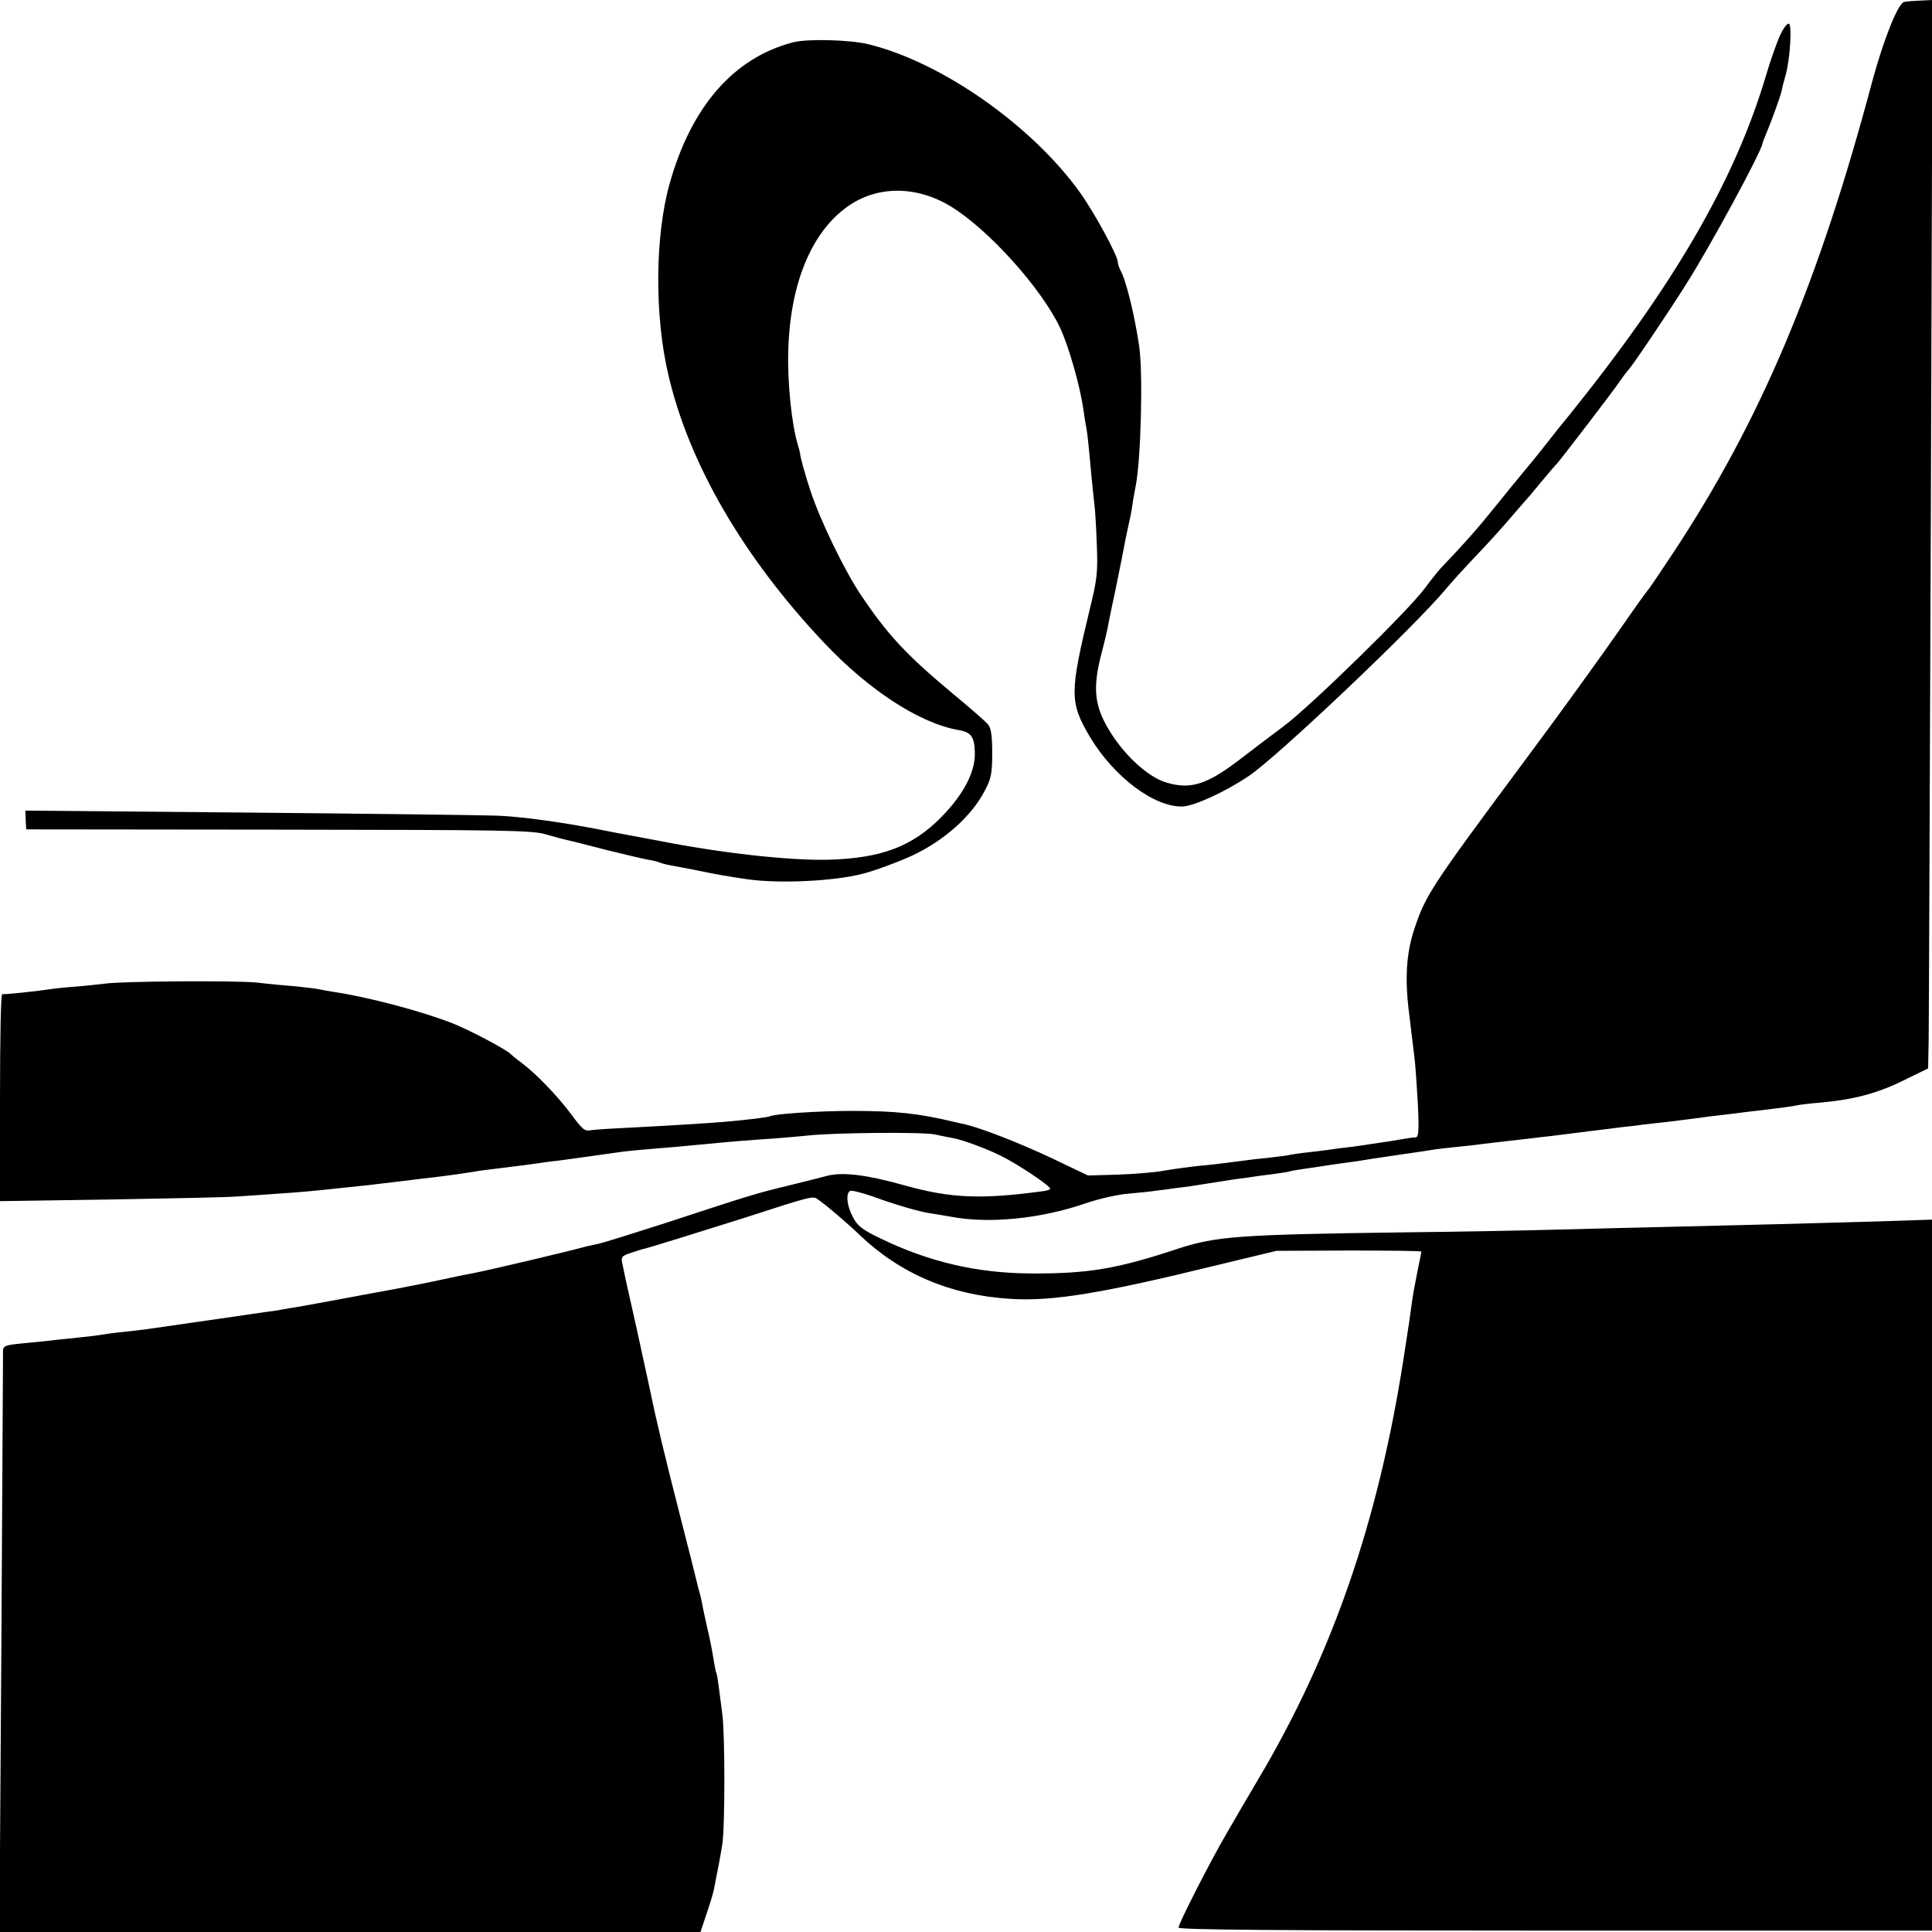
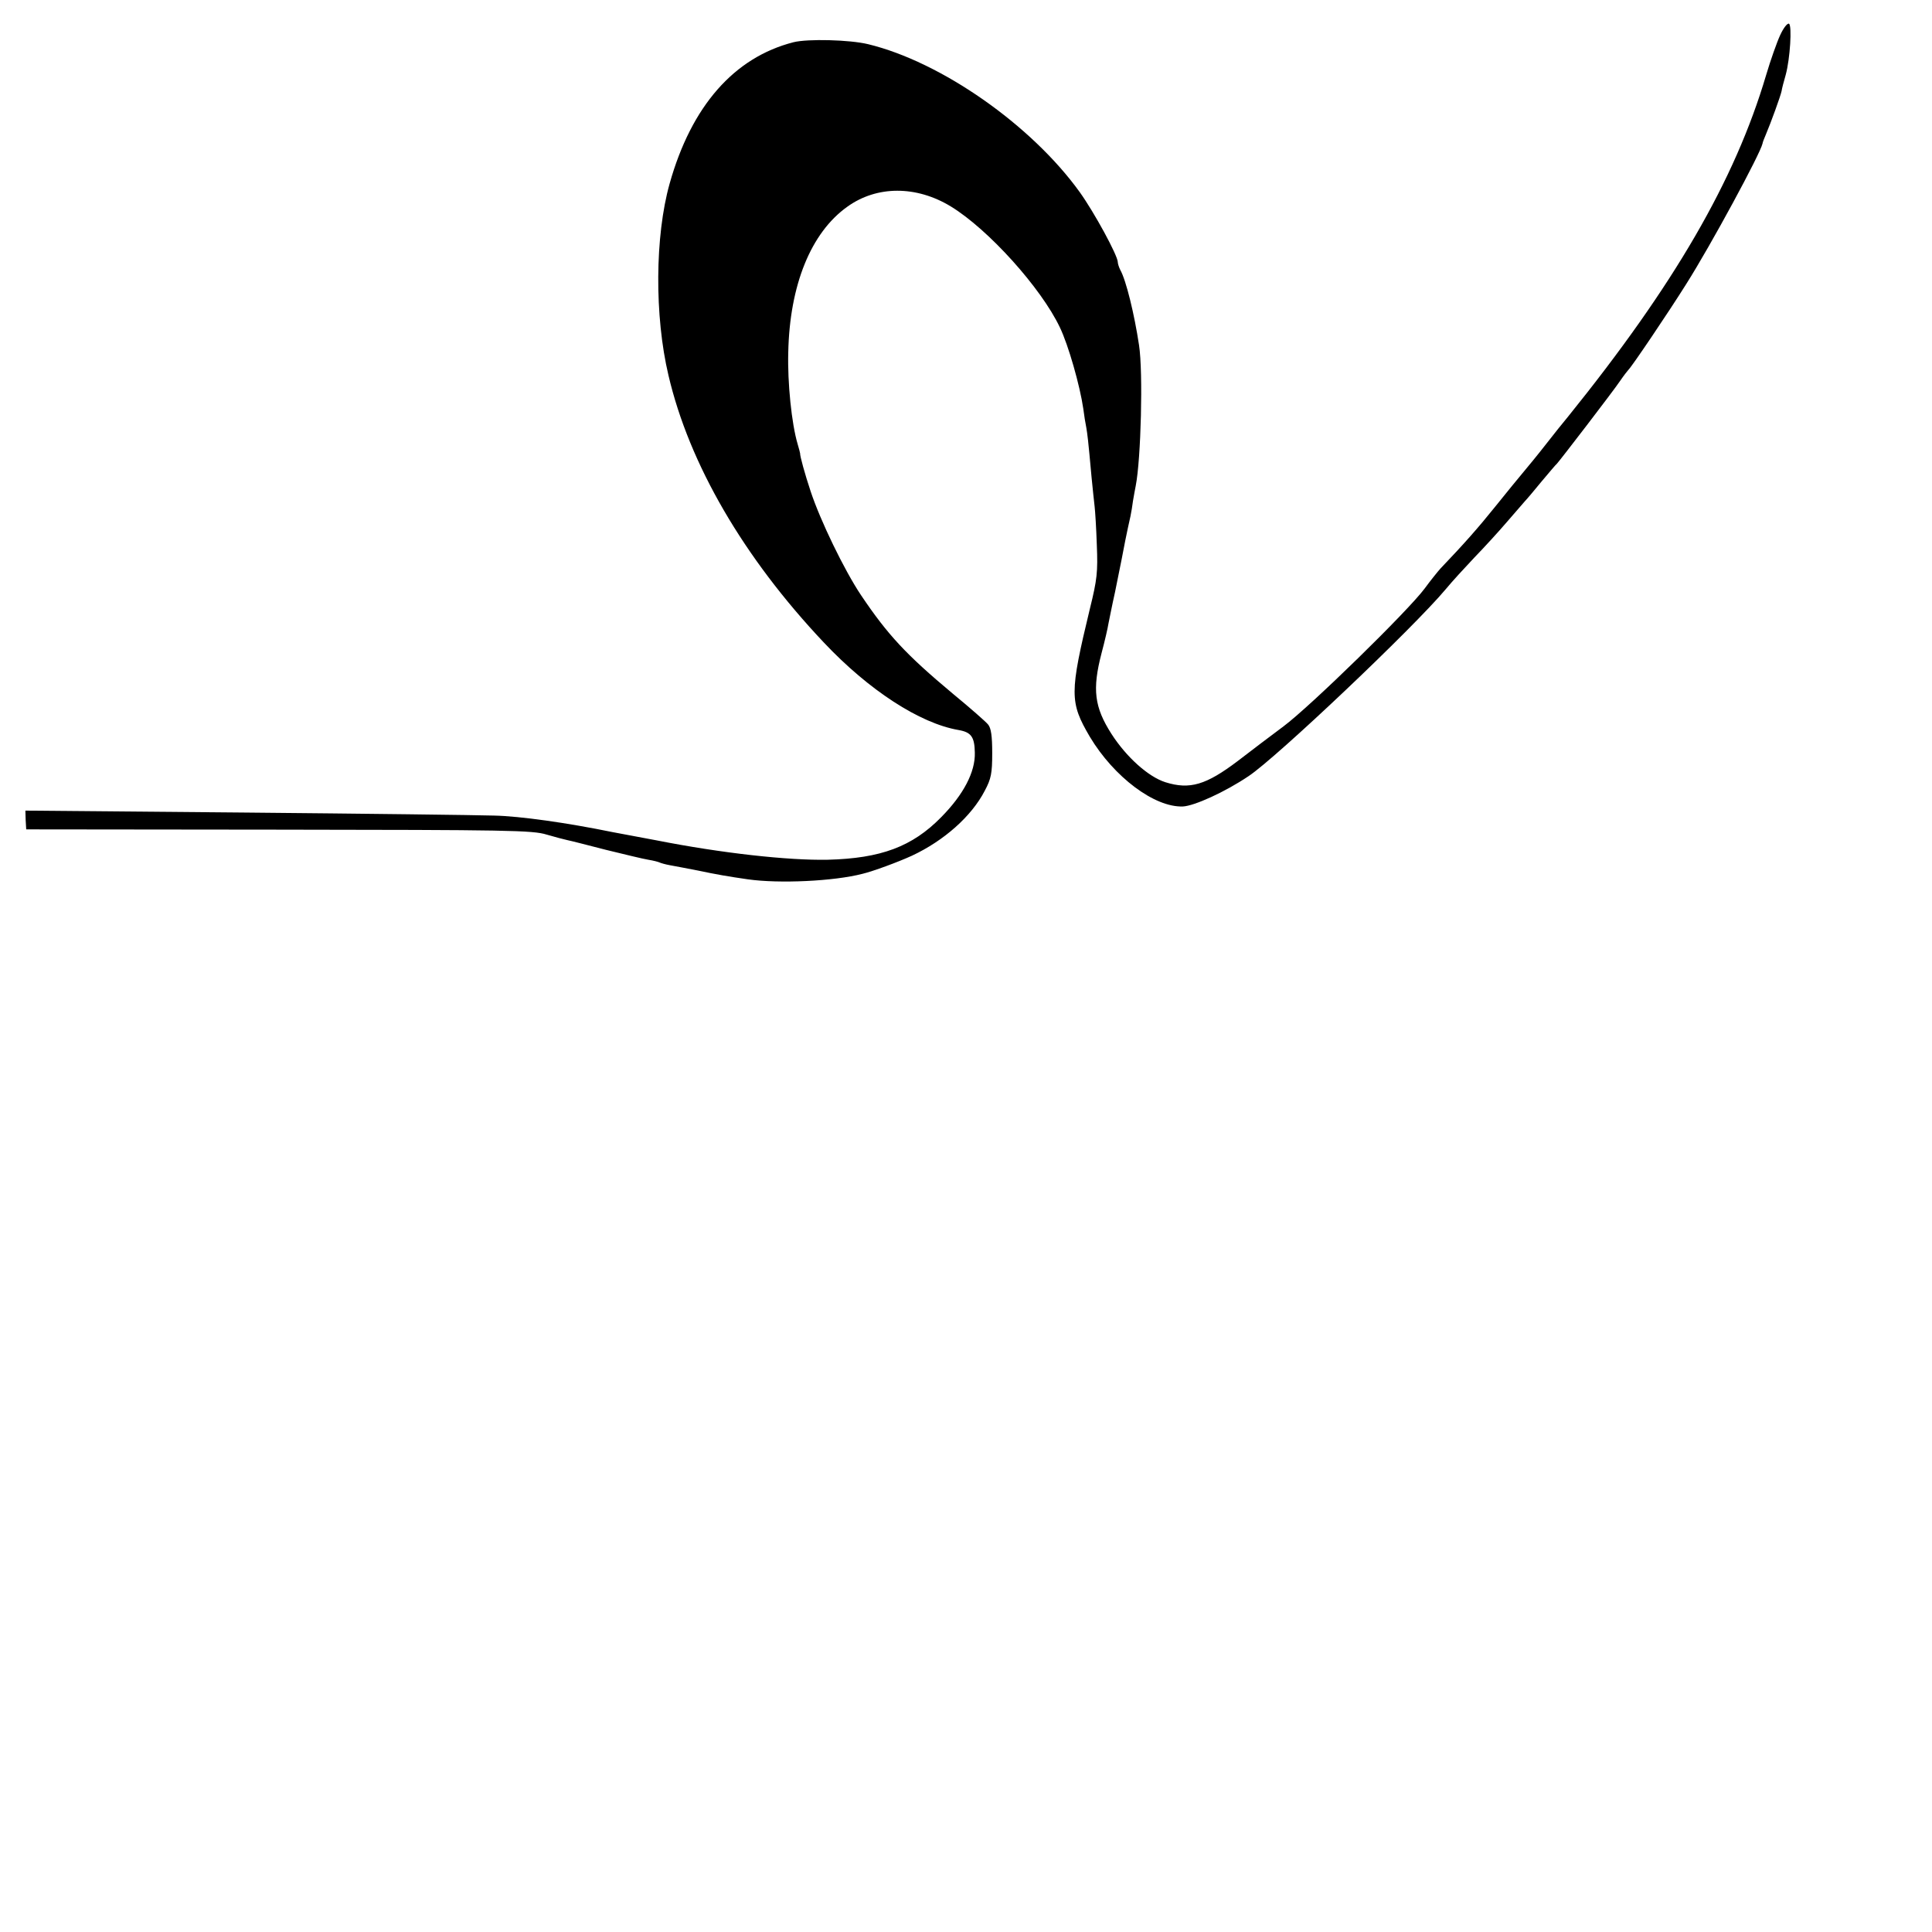
<svg xmlns="http://www.w3.org/2000/svg" version="1.0" width="700pt" height="700pt" viewBox="0 0 700 700" preserveAspectRatio="xMidYMid meet">
  <g transform="translate(0,700) scale(0.1,-0.1)" fill="#000000" stroke="none">
-     <path d="M6899 6993 c-22 -5 -74 -135 -115 -286 -195 -733 -405 -1231 -723 -1712 -47 -71 -88 -132 -92 -135 -3 -3 -40 -54 -82 -115 -90 -129 -232 -326 -373 -515 -324 -436 -349 -474 -388 -591 -31 -91 -37 -185 -20 -315 6 -54 15 -121 18 -149 4 -27 9 -105 13 -172 5 -101 3 -123 -8 -124 -8 0 -23 -2 -34 -4 -11 -2 -38 -6 -60 -10 -22 -3 -49 -7 -61 -9 -12 -2 -45 -7 -75 -11 -30 -3 -65 -8 -79 -10 -14 -2 -50 -7 -80 -10 -30 -3 -62 -8 -70 -10 -8 -2 -42 -6 -75 -10 -33 -3 -76 -8 -95 -11 -85 -11 -108 -14 -165 -19 -33 -4 -87 -11 -120 -17 -33 -6 -108 -12 -167 -14 l-106 -3 -134 64 c-115 54 -251 107 -310 121 -10 2 -28 6 -40 9 -130 31 -212 40 -373 40 -118 0 -279 -11 -294 -19 -6 -4 -78 -13 -171 -21 -63 -5 -172 -12 -343 -21 -65 -3 -126 -7 -136 -9 -23 -4 -29 0 -77 65 -47 62 -122 140 -174 179 -19 14 -37 29 -40 32 -13 15 -143 84 -207 110 -114 45 -307 96 -433 115 -19 3 -42 7 -50 9 -8 2 -46 7 -85 11 -38 3 -104 9 -145 14 -81 8 -493 5 -550 -4 -19 -2 -69 -8 -110 -11 -41 -3 -84 -8 -95 -10 -38 -6 -160 -19 -167 -17 -5 1 -8 -167 -8 -374 l0 -376 402 6 c222 4 428 8 458 11 30 2 96 6 145 10 88 6 113 8 225 20 71 7 125 13 230 26 47 6 99 12 117 14 43 5 112 15 143 20 14 3 46 7 72 10 26 3 80 10 120 15 40 6 91 13 113 15 36 5 148 20 215 30 24 4 78 9 213 20 34 3 82 8 107 10 79 8 153 14 245 20 50 4 106 9 125 11 91 10 410 13 455 4 28 -6 59 -12 70 -14 36 -7 119 -38 170 -63 65 -32 187 -114 180 -121 -3 -3 -15 -7 -27 -8 -222 -30 -332 -26 -500 21 -139 39 -224 49 -280 35 -18 -5 -82 -21 -143 -36 -119 -29 -129 -32 -440 -134 -115 -37 -226 -72 -245 -76 -19 -4 -39 -9 -45 -10 -77 -21 -349 -85 -415 -98 -14 -2 -81 -16 -150 -31 -69 -14 -140 -28 -159 -31 -18 -3 -43 -8 -55 -10 -63 -12 -236 -44 -266 -49 -19 -3 -46 -7 -60 -10 -14 -3 -41 -7 -60 -9 -28 -4 -253 -37 -415 -60 -16 -3 -57 -7 -90 -11 -33 -3 -69 -8 -80 -10 -11 -2 -47 -7 -80 -10 -33 -4 -76 -8 -95 -10 -19 -3 -66 -7 -105 -11 -83 -8 -85 -9 -84 -37 0 -12 -3 -489 -6 -1059 l-7 -1038 1270 0 1270 0 21 63 c12 35 24 74 27 88 12 60 24 122 31 166 10 63 10 402 0 473 -4 30 -10 75 -13 100 -3 24 -7 47 -9 50 -2 3 -6 26 -10 50 -4 25 -13 74 -22 110 -8 36 -17 76 -19 90 -3 14 -7 33 -10 42 -3 9 -7 25 -9 35 -2 10 -31 124 -64 253 -52 203 -86 345 -105 440 -3 14 -25 115 -49 225 -25 110 -48 214 -51 232 -7 29 -5 32 31 44 21 7 43 14 49 15 12 2 243 74 369 114 231 75 240 77 256 66 30 -20 113 -91 153 -130 149 -142 331 -219 547 -232 151 -10 332 20 744 121 l220 53 263 1 c144 0 262 -1 262 -4 0 -2 -7 -36 -15 -75 -8 -39 -17 -89 -20 -113 -6 -45 -6 -49 -30 -202 -92 -590 -258 -1069 -524 -1518 -43 -73 -96 -163 -118 -202 -60 -103 -173 -325 -173 -339 0 -8 343 -11 1365 -11 l1365 0 0 1288 0 1288 -182 -6 c-239 -7 -502 -14 -768 -20 -118 -3 -300 -7 -404 -10 -104 -3 -354 -8 -555 -10 -599 -8 -684 -14 -822 -59 -223 -74 -327 -91 -534 -90 -195 1 -369 42 -543 126 -69 33 -86 47 -102 79 -22 41 -26 84 -10 94 5 3 42 -6 82 -20 79 -29 168 -55 208 -61 14 -2 46 -7 73 -12 139 -27 328 -8 490 48 47 16 116 32 154 35 37 3 84 8 103 11 19 2 53 7 75 10 22 2 69 9 105 15 36 6 79 12 95 15 17 2 44 6 60 8 17 3 53 8 80 11 28 4 57 8 65 10 8 3 33 7 55 10 22 3 49 7 61 9 12 2 45 7 74 11 29 4 61 8 71 10 10 2 69 11 131 20 62 9 125 18 141 21 15 2 51 6 80 9 28 3 68 7 87 10 19 2 58 7 85 10 28 3 64 7 80 9 17 2 55 7 85 10 30 4 91 11 135 17 44 5 98 12 120 15 22 2 56 6 75 9 19 2 60 7 90 10 30 4 66 8 80 10 14 2 48 6 75 10 28 3 66 8 85 10 19 3 55 7 80 10 104 12 136 17 150 20 8 2 47 7 85 10 121 11 205 33 299 79 l92 45 2 103 c1 57 4 928 8 1936 l6 1832 -43 -2 c-24 -1 -51 -3 -60 -5z" />
    <path d="M6450 6873 c-12 -26 -35 -91 -51 -145 -113 -382 -334 -762 -718 -1238 -16 -19 -52 -64 -80 -100 -28 -36 -65 -81 -81 -100 -16 -19 -62 -75 -102 -125 -61 -76 -113 -135 -199 -225 -9 -10 -35 -42 -57 -72 -59 -80 -414 -427 -512 -500 -47 -35 -121 -91 -165 -125 -115 -87 -174 -105 -263 -77 -62 20 -141 91 -195 175 -62 97 -70 161 -36 292 12 45 23 93 25 107 3 14 13 66 24 115 10 50 21 103 24 119 5 28 19 99 32 156 3 14 7 39 9 55 3 17 7 41 10 55 19 97 27 411 12 509 -17 113 -47 236 -68 273 -5 10 -9 23 -9 28 0 24 -85 180 -138 254 -175 243 -502 472 -767 536 -66 16 -218 20 -270 7 -215 -55 -370 -231 -449 -513 -53 -189 -55 -479 -4 -694 75 -321 272 -660 563 -968 163 -173 348 -293 488 -317 46 -8 58 -25 59 -82 2 -70 -41 -152 -122 -234 -105 -107 -219 -149 -410 -154 -144 -3 -387 24 -620 70 -14 3 -50 9 -80 15 -30 6 -66 12 -80 15 -166 34 -336 58 -430 60 -63 2 -471 7 -907 11 l-791 7 1 -34 2 -34 915 -1 c830 -1 920 -2 971 -18 31 -9 65 -18 75 -20 11 -2 73 -18 139 -35 66 -16 135 -33 154 -36 19 -3 37 -8 41 -10 4 -2 21 -7 38 -10 18 -3 63 -12 100 -19 66 -14 112 -22 182 -32 113 -16 311 -7 415 20 38 9 130 43 180 66 115 54 215 142 263 235 23 43 27 63 27 136 0 62 -4 91 -15 104 -8 10 -65 60 -127 111 -170 142 -236 213 -333 357 -61 91 -148 271 -183 377 -21 63 -39 129 -38 137 0 2 -4 17 -9 34 -22 74 -37 223 -34 332 5 244 82 434 214 528 107 77 250 77 375 1 136 -83 327 -295 395 -438 31 -64 73 -212 85 -295 3 -24 8 -55 11 -69 4 -25 6 -36 19 -180 4 -41 9 -88 11 -105 2 -16 6 -79 8 -140 4 -97 1 -125 -25 -230 -74 -307 -74 -339 0 -465 87 -145 234 -256 337 -252 41 2 152 52 238 110 101 67 596 536 714 677 23 28 70 79 104 115 35 36 88 94 118 129 30 35 60 69 65 75 6 6 33 38 60 71 28 33 52 62 56 65 9 9 205 264 229 300 13 19 27 37 30 40 12 11 145 208 209 310 90 142 269 473 277 510 0 3 6 19 13 35 17 40 52 136 56 155 1 8 8 35 15 59 16 59 23 178 12 185 -6 3 -20 -15 -32 -41z" />
  </g>
</svg>